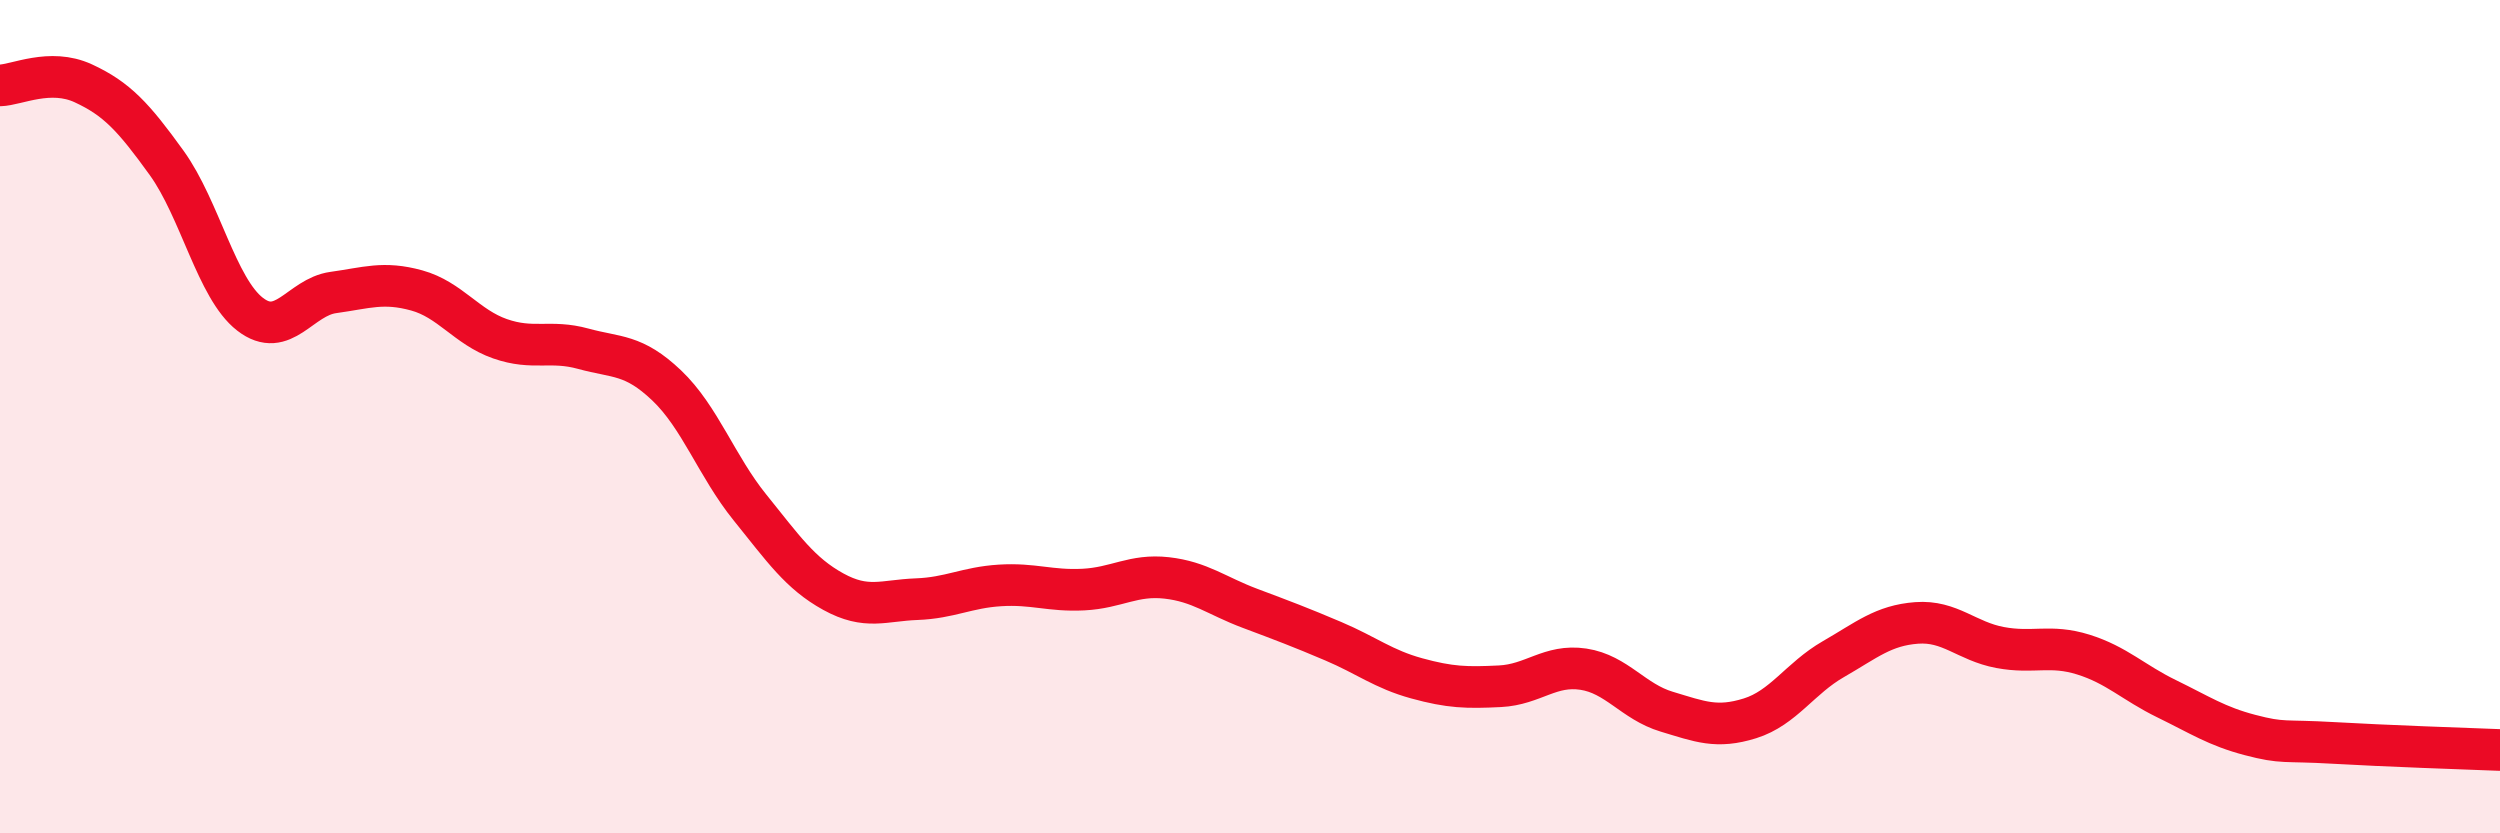
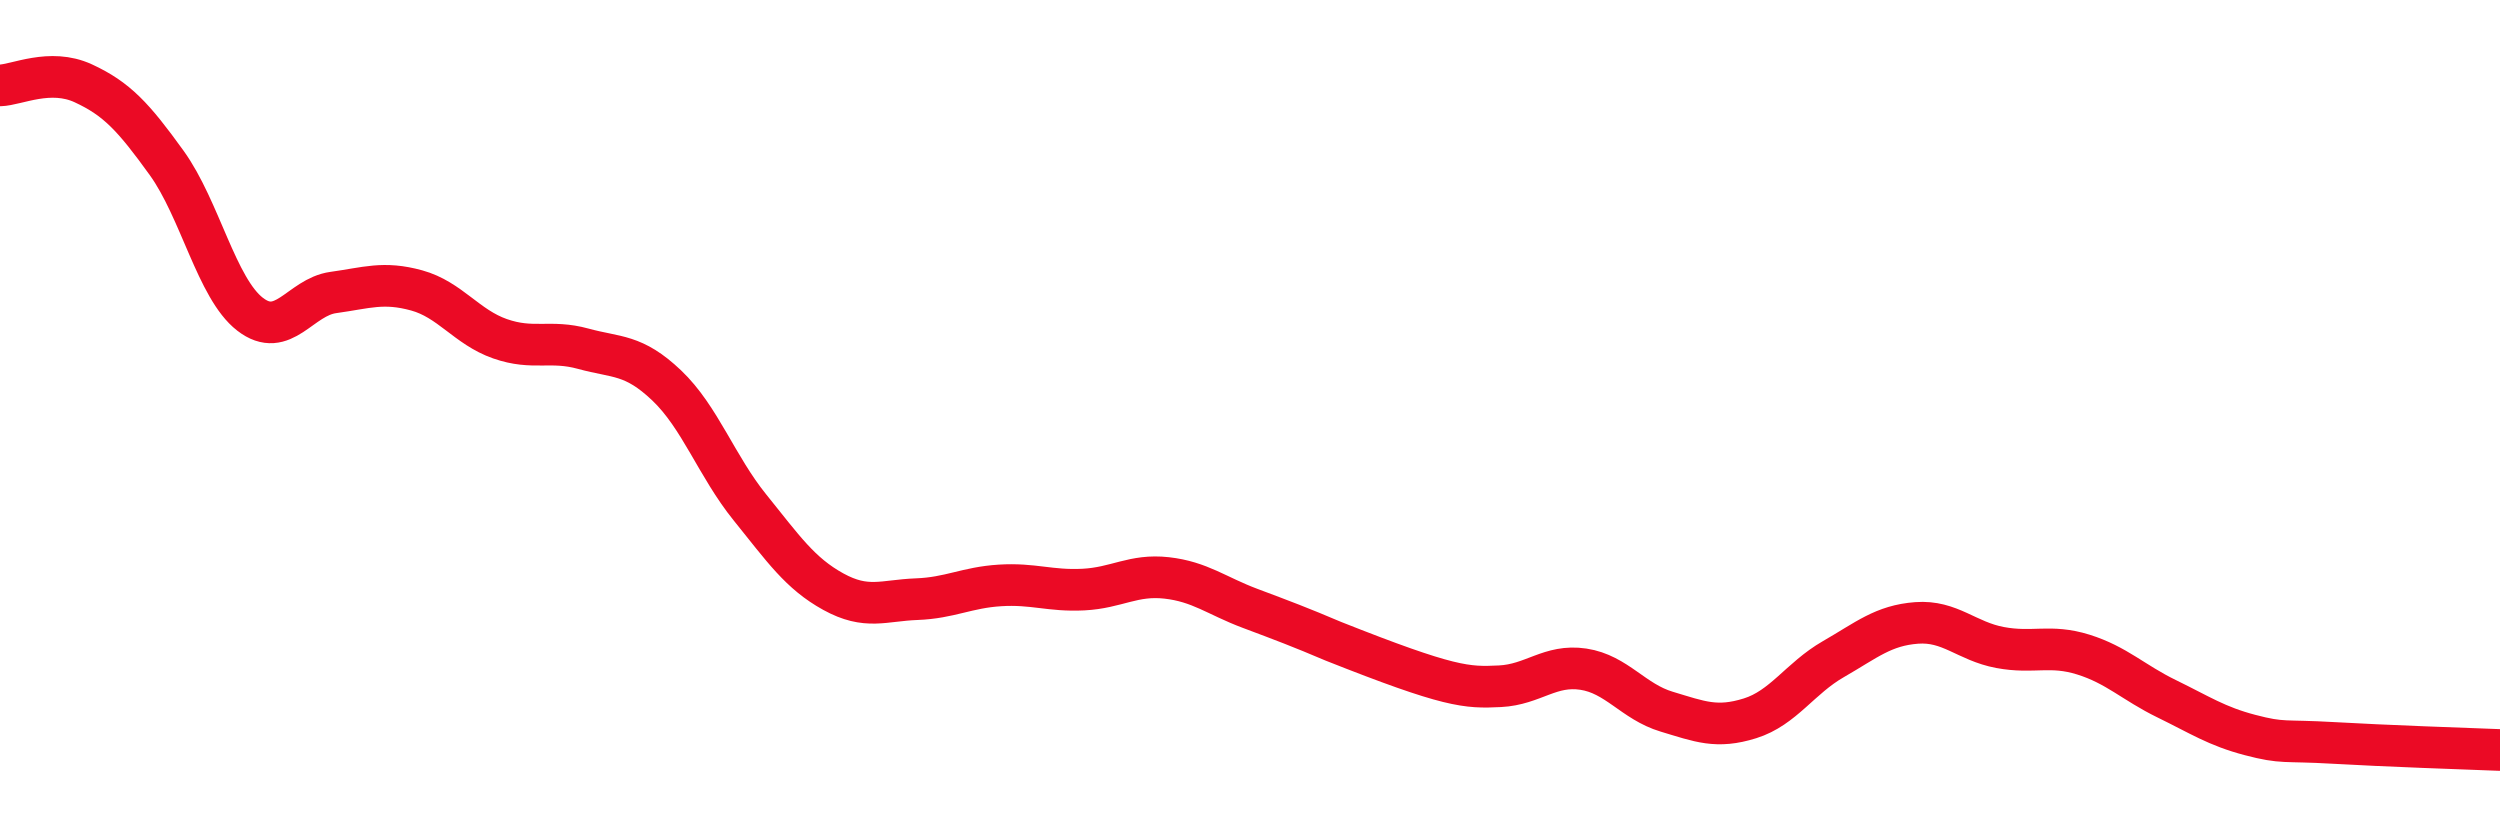
<svg xmlns="http://www.w3.org/2000/svg" width="60" height="20" viewBox="0 0 60 20">
-   <path d="M 0,2.05 C 0.4,2.04 1.2,1.63 2,2 C 2.8,2.37 3.2,2.8 4,3.91 C 4.8,5.02 5.2,6.92 6,7.54 C 6.8,8.16 7.2,7.13 8,7.02 C 8.8,6.91 9.2,6.75 10,6.97 C 10.8,7.19 11.2,7.85 12,8.13 C 12.8,8.41 13.2,8.15 14,8.37 C 14.8,8.59 15.2,8.49 16,9.25 C 16.8,10.01 17.2,11.19 18,12.18 C 18.8,13.17 19.2,13.76 20,14.2 C 20.8,14.64 21.2,14.41 22,14.38 C 22.8,14.35 23.2,14.1 24,14.05 C 24.8,14 25.2,14.19 26,14.15 C 26.8,14.11 27.2,13.78 28,13.87 C 28.8,13.96 29.2,14.3 30,14.6 C 30.8,14.9 31.2,15.05 32,15.39 C 32.8,15.73 33.2,16.06 34,16.28 C 34.8,16.5 35.2,16.51 36,16.47 C 36.8,16.43 37.2,15.94 38,16.06 C 38.8,16.18 39.2,16.84 40,17.08 C 40.8,17.32 41.2,17.49 42,17.24 C 42.8,16.99 43.2,16.28 44,15.82 C 44.8,15.36 45.2,15.01 46,14.95 C 46.8,14.89 47.2,15.39 48,15.54 C 48.8,15.69 49.2,15.46 50,15.71 C 50.8,15.96 51.2,16.38 52,16.77 C 52.8,17.16 53.2,17.43 54,17.64 C 54.8,17.85 54.8,17.76 56,17.83 C 57.2,17.9 59.2,17.97 60,18L60 20L0 20Z" fill="#EB0A25" opacity="0.1" stroke-linecap="round" stroke-linejoin="round" />
-   <path d="M 0,2.05 C 0.4,2.04 1.2,1.63 2,2 C 2.8,2.37 3.2,2.8 4,3.91 C 4.8,5.02 5.2,6.92 6,7.54 C 6.8,8.16 7.2,7.13 8,7.02 C 8.8,6.91 9.2,6.75 10,6.97 C 10.8,7.19 11.2,7.85 12,8.13 C 12.8,8.41 13.2,8.15 14,8.37 C 14.8,8.59 15.2,8.49 16,9.25 C 16.8,10.01 17.2,11.19 18,12.18 C 18.8,13.17 19.2,13.76 20,14.2 C 20.8,14.64 21.2,14.41 22,14.38 C 22.8,14.35 23.2,14.1 24,14.05 C 24.8,14 25.2,14.19 26,14.15 C 26.8,14.11 27.2,13.78 28,13.87 C 28.8,13.96 29.2,14.3 30,14.6 C 30.8,14.9 31.2,15.05 32,15.39 C 32.8,15.73 33.2,16.06 34,16.28 C 34.8,16.5 35.2,16.51 36,16.47 C 36.8,16.43 37.2,15.94 38,16.06 C 38.8,16.18 39.2,16.84 40,17.08 C 40.8,17.32 41.2,17.49 42,17.24 C 42.8,16.99 43.2,16.28 44,15.82 C 44.8,15.36 45.2,15.01 46,14.95 C 46.8,14.89 47.2,15.39 48,15.54 C 48.8,15.69 49.2,15.46 50,15.71 C 50.8,15.96 51.2,16.38 52,16.77 C 52.8,17.16 53.2,17.43 54,17.64 C 54.8,17.85 54.8,17.76 56,17.83 C 57.2,17.9 59.2,17.97 60,18" stroke="#EB0A25" stroke-width="1" fill="none" stroke-linecap="round" stroke-linejoin="round" />
+   <path d="M 0,2.05 C 0.4,2.04 1.2,1.63 2,2 C 2.8,2.37 3.2,2.8 4,3.91 C 4.8,5.02 5.2,6.92 6,7.54 C 6.8,8.16 7.2,7.13 8,7.02 C 8.8,6.91 9.2,6.75 10,6.97 C 10.8,7.19 11.2,7.85 12,8.13 C 12.8,8.41 13.2,8.15 14,8.37 C 14.8,8.59 15.2,8.49 16,9.25 C 16.8,10.01 17.2,11.19 18,12.18 C 18.8,13.17 19.2,13.76 20,14.2 C 20.8,14.64 21.2,14.41 22,14.38 C 22.8,14.35 23.2,14.1 24,14.05 C 24.8,14 25.2,14.19 26,14.15 C 26.8,14.11 27.2,13.78 28,13.87 C 28.8,13.96 29.2,14.3 30,14.6 C 30.8,14.9 31.2,15.05 32,15.39 C 34.8,16.5 35.2,16.51 36,16.47 C 36.8,16.43 37.2,15.94 38,16.06 C 38.8,16.18 39.2,16.84 40,17.08 C 40.8,17.32 41.2,17.49 42,17.24 C 42.8,16.99 43.2,16.28 44,15.82 C 44.8,15.36 45.2,15.01 46,14.95 C 46.8,14.89 47.2,15.39 48,15.54 C 48.8,15.69 49.2,15.46 50,15.71 C 50.8,15.96 51.2,16.38 52,16.77 C 52.8,17.16 53.2,17.43 54,17.64 C 54.8,17.85 54.8,17.76 56,17.83 C 57.2,17.9 59.2,17.97 60,18" stroke="#EB0A25" stroke-width="1" fill="none" stroke-linecap="round" stroke-linejoin="round" />
</svg>